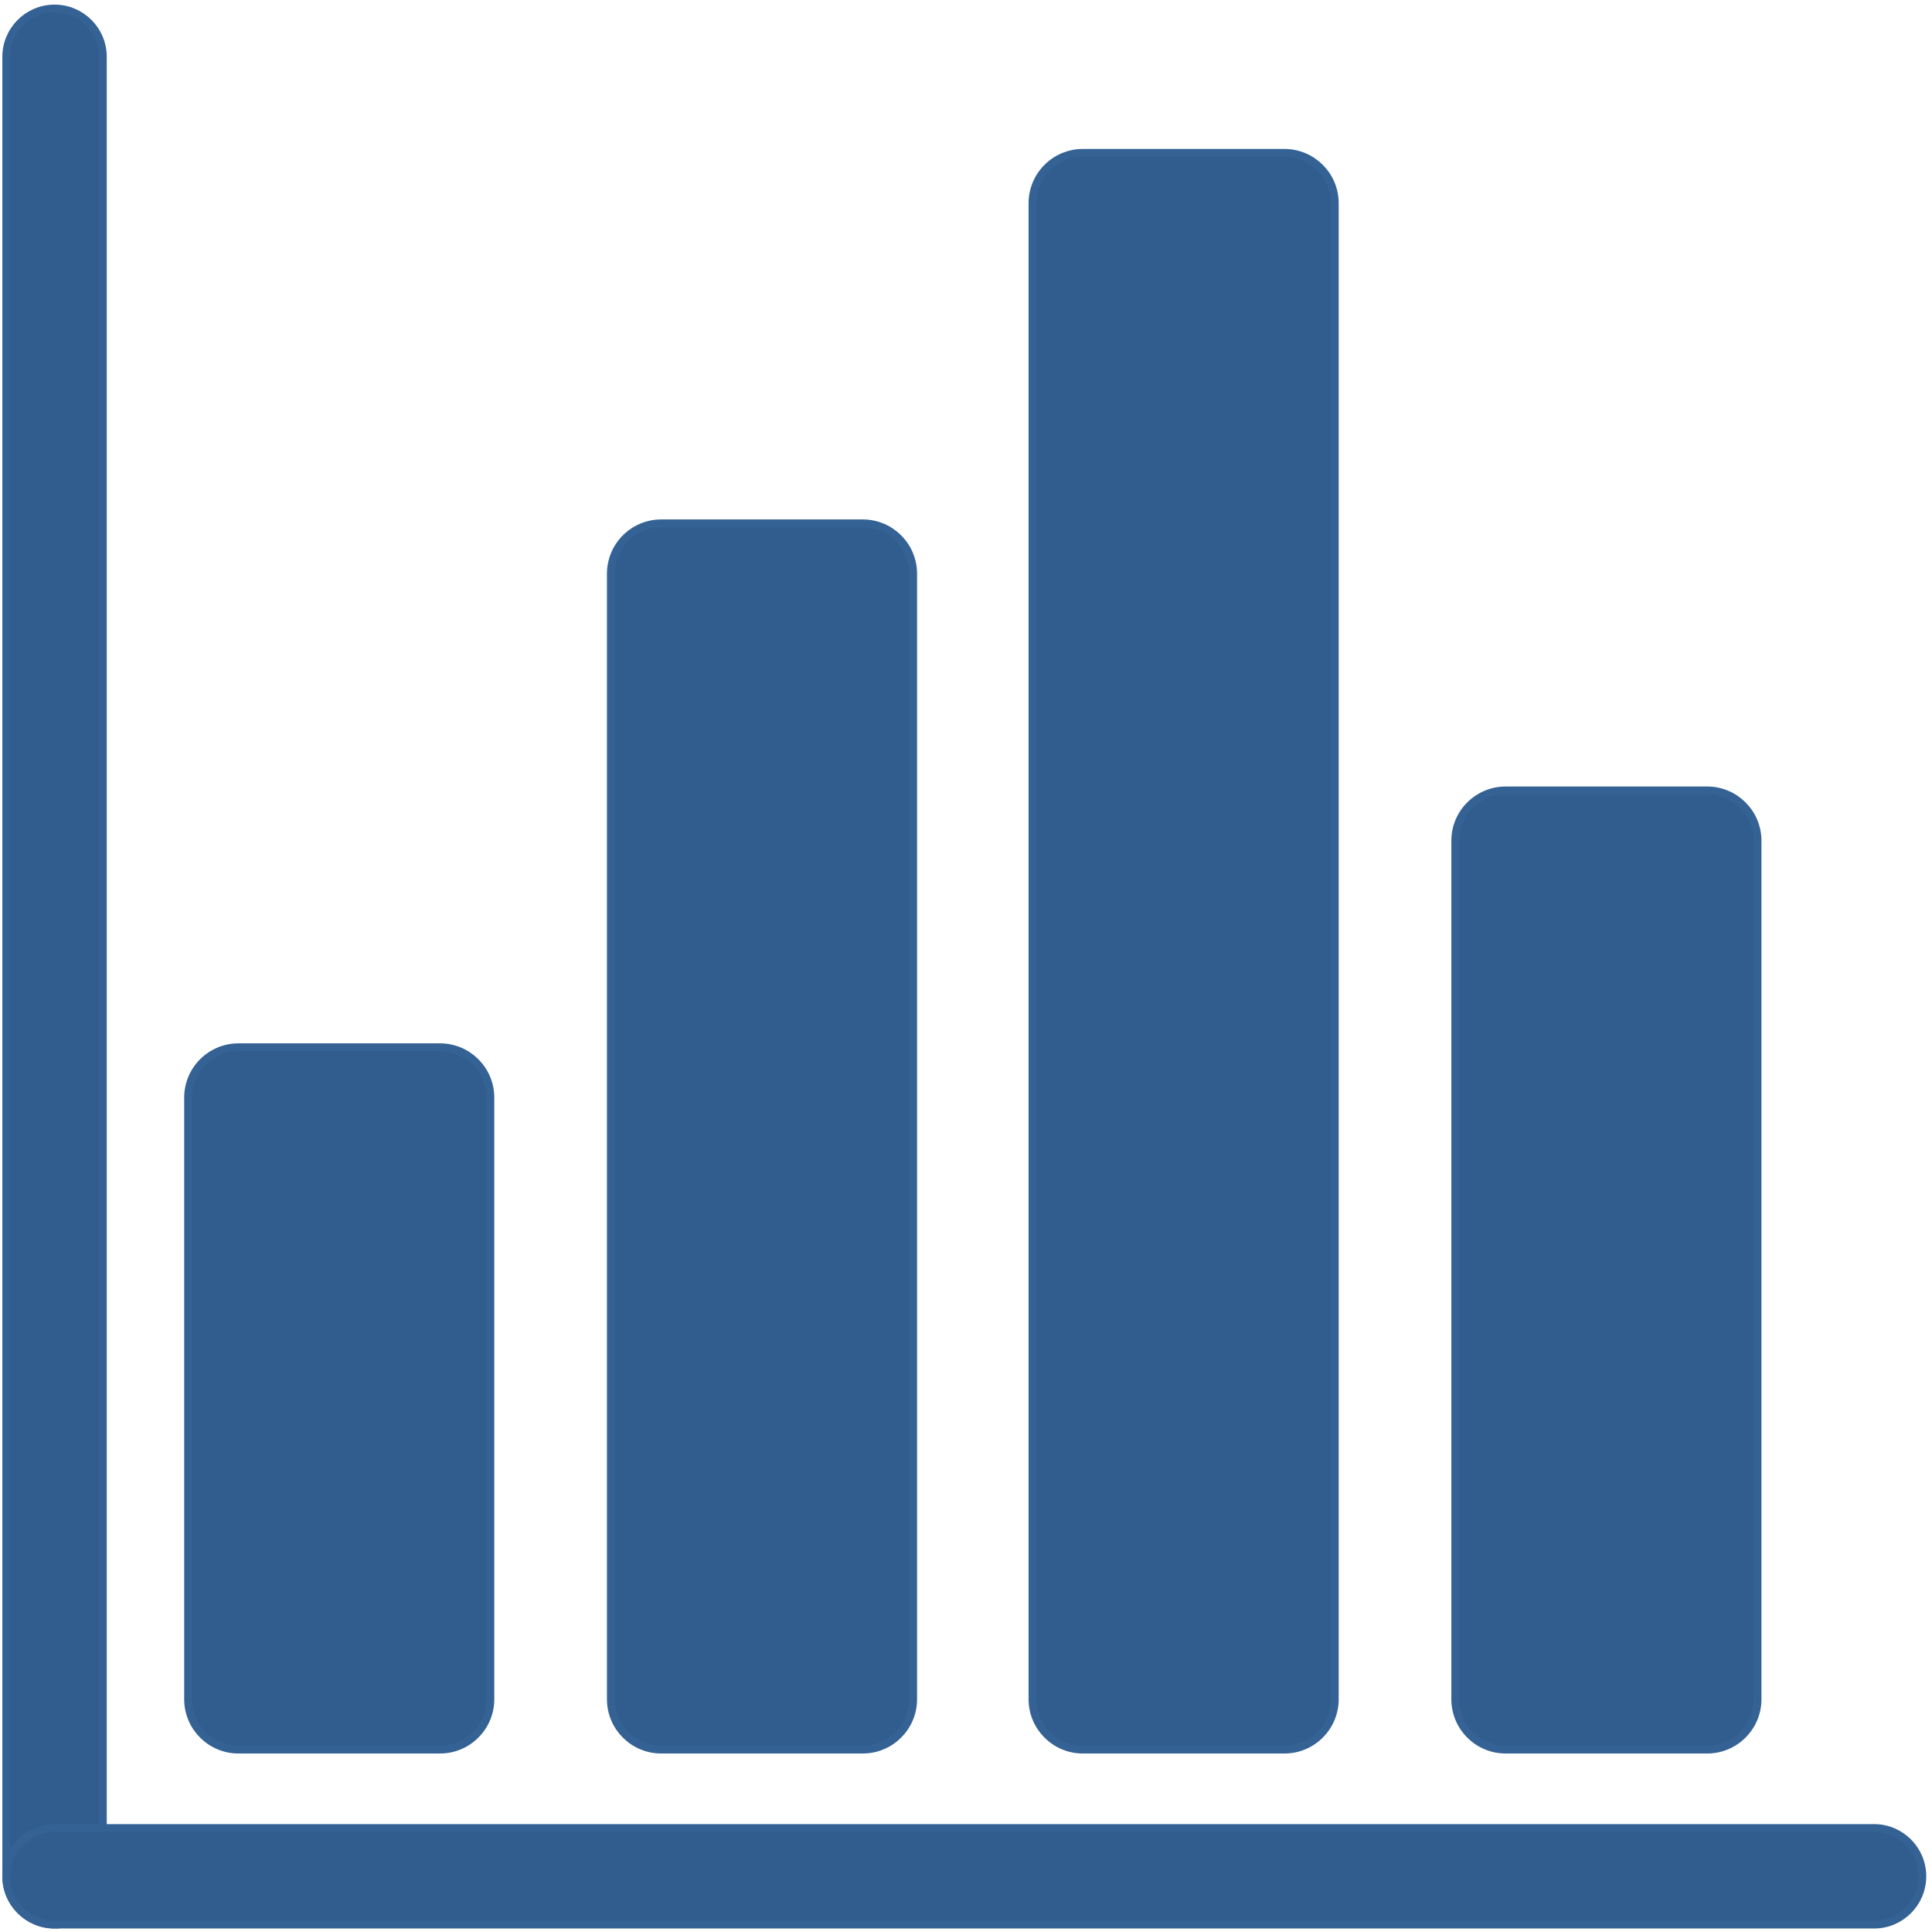
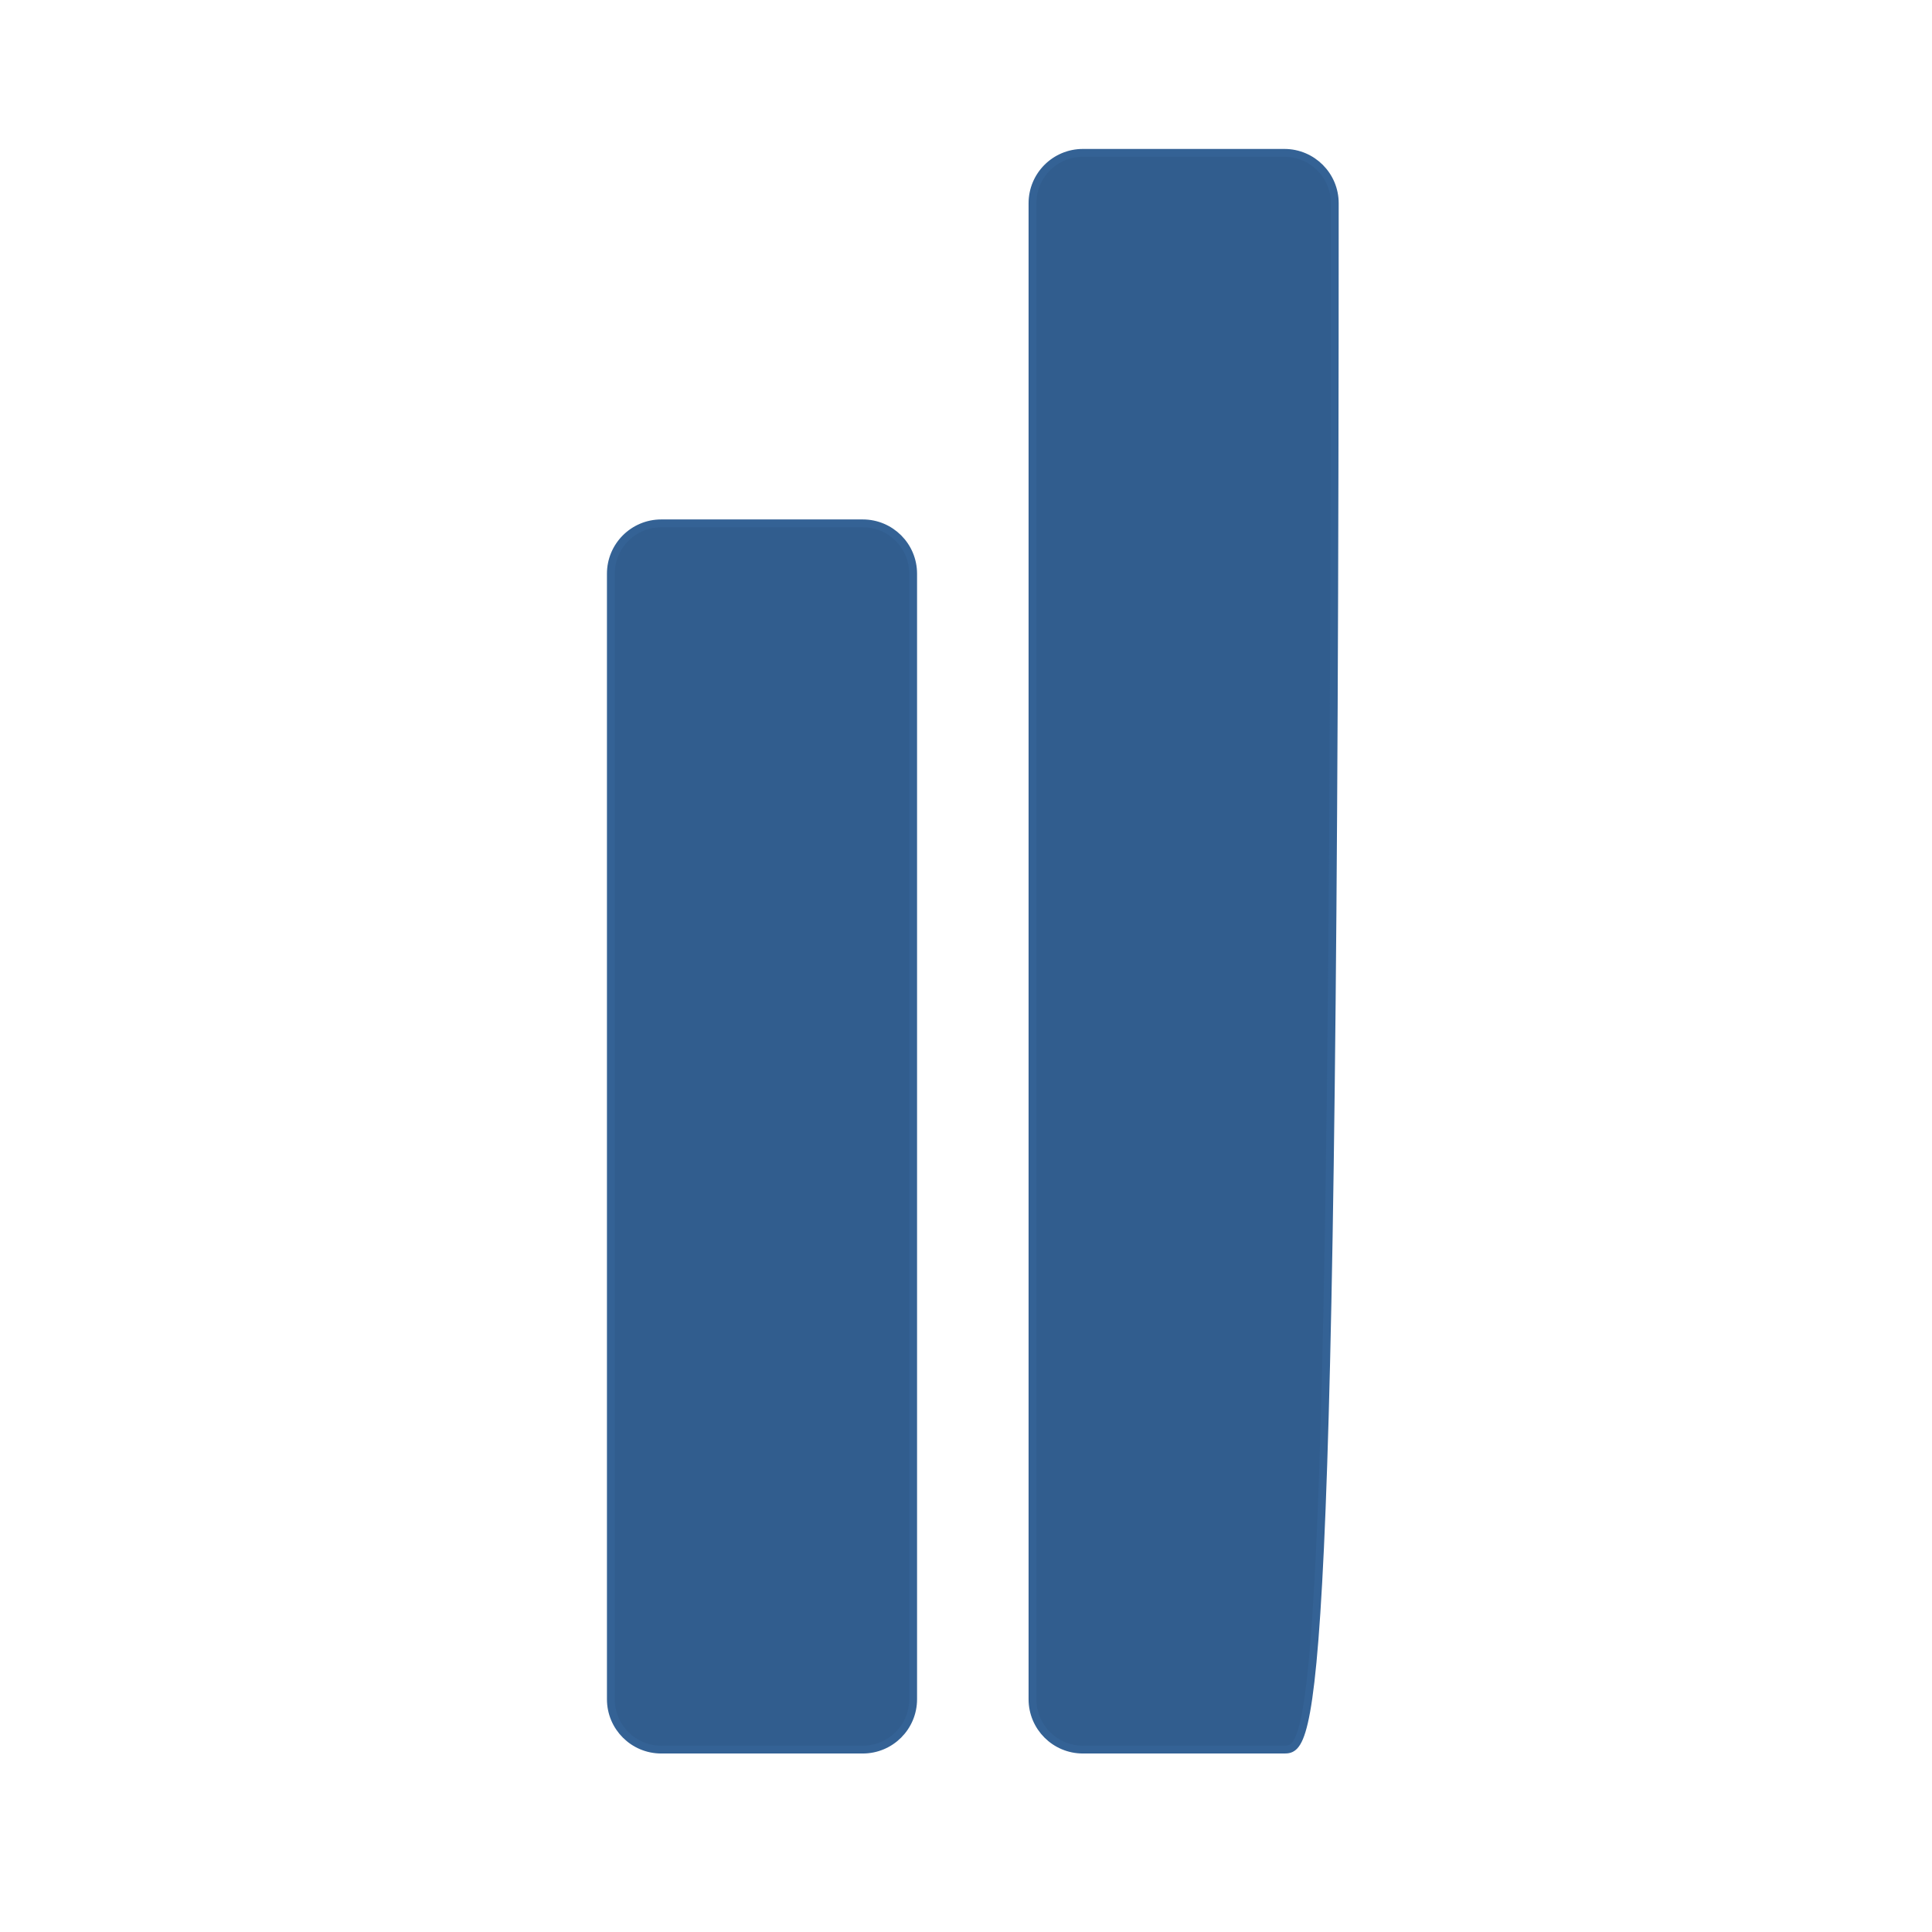
<svg xmlns="http://www.w3.org/2000/svg" width="1700" height="1700" xml:space="preserve" overflow="hidden">
  <g transform="translate(-288 -362)">
    <g>
-       <path d="M453.5 1327.83C453.5 1303.35 473.349 1283.5 497.834 1283.5L675.166 1283.5C699.651 1283.5 719.5 1303.35 719.5 1327.83L719.5 1857.17C719.5 1881.65 699.651 1901.5 675.166 1901.5L497.834 1901.5C473.349 1901.5 453.5 1881.65 453.5 1857.17Z" stroke="#346295" stroke-width="6.875" stroke-linecap="butt" stroke-linejoin="miter" stroke-miterlimit="8" stroke-opacity="1" fill="#315D8E" fill-rule="evenodd" fill-opacity="1" />
      <path d="M825.5 866.834C825.5 842.349 845.349 822.5 869.834 822.5L1047.17 822.5C1071.65 822.5 1091.5 842.349 1091.5 866.834L1091.5 1857.17C1091.5 1881.65 1071.65 1901.5 1047.17 1901.5L869.834 1901.5C845.349 1901.5 825.5 1881.65 825.5 1857.17Z" stroke="#346295" stroke-width="6.875" stroke-linecap="butt" stroke-linejoin="miter" stroke-miterlimit="8" stroke-opacity="1" fill="#315D8E" fill-rule="evenodd" fill-opacity="1" />
-       <path d="M1196.5 540.833C1196.5 516.349 1216.35 496.5 1240.83 496.5L1418.17 496.5C1442.65 496.5 1462.5 516.349 1462.5 540.833L1462.5 1857.17C1462.5 1881.65 1442.65 1901.5 1418.17 1901.5L1240.83 1901.5C1216.35 1901.5 1196.5 1881.65 1196.5 1857.17Z" stroke="#346295" stroke-width="6.875" stroke-linecap="butt" stroke-linejoin="miter" stroke-miterlimit="8" stroke-opacity="1" fill="#315D8E" fill-rule="evenodd" fill-opacity="1" />
-       <path d="M1568.5 1101.83C1568.5 1077.35 1588.35 1057.5 1612.83 1057.5L1790.17 1057.5C1814.65 1057.5 1834.5 1077.35 1834.5 1101.83L1834.5 1857.17C1834.5 1881.65 1814.65 1901.5 1790.17 1901.5L1612.83 1901.5C1588.35 1901.5 1568.5 1881.65 1568.5 1857.17Z" stroke="#346295" stroke-width="6.875" stroke-linecap="butt" stroke-linejoin="miter" stroke-miterlimit="8" stroke-opacity="1" fill="#315D8E" fill-rule="evenodd" fill-opacity="1" />
-       <path d="M293.5 412C293.5 388.528 312.528 369.5 336.001 369.5L336.001 369.5C359.474 369.5 378.502 388.528 378.502 412L378.5 2013C378.5 2036.47 359.472 2055.5 335.999 2055.5L336.001 2055.5C312.528 2055.5 293.5 2036.47 293.5 2013Z" stroke="#346295" stroke-width="6.875" stroke-linecap="butt" stroke-linejoin="miter" stroke-miterlimit="8" stroke-opacity="1" fill="#315D8E" fill-rule="evenodd" fill-opacity="1" />
-       <path d="M1937 1970.5C1960.47 1970.5 1979.5 1989.53 1979.5 2013L1979.5 2013C1979.5 2036.47 1960.47 2055.5 1937 2055.5L335.998 2055.5C312.526 2055.5 293.498 2036.47 293.498 2013L293.5 2013C293.5 1989.53 312.528 1970.5 336 1970.5Z" stroke="#346295" stroke-width="6.875" stroke-linecap="butt" stroke-linejoin="miter" stroke-miterlimit="8" stroke-opacity="1" fill="#315D8E" fill-rule="evenodd" fill-opacity="1" />
+       <path d="M1196.5 540.833C1196.5 516.349 1216.35 496.5 1240.83 496.5L1418.17 496.5C1442.65 496.5 1462.5 516.349 1462.5 540.833C1462.5 1881.65 1442.65 1901.5 1418.17 1901.5L1240.83 1901.5C1216.35 1901.5 1196.5 1881.65 1196.5 1857.17Z" stroke="#346295" stroke-width="6.875" stroke-linecap="butt" stroke-linejoin="miter" stroke-miterlimit="8" stroke-opacity="1" fill="#315D8E" fill-rule="evenodd" fill-opacity="1" />
    </g>
  </g>
</svg>